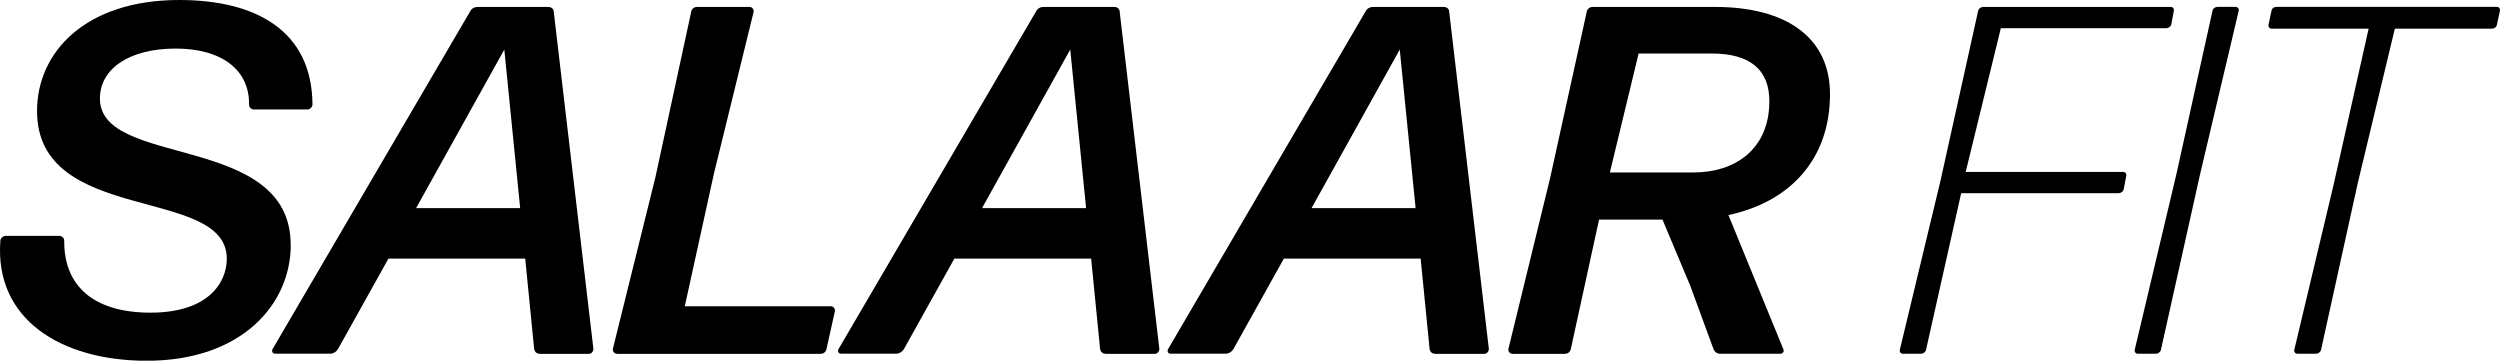
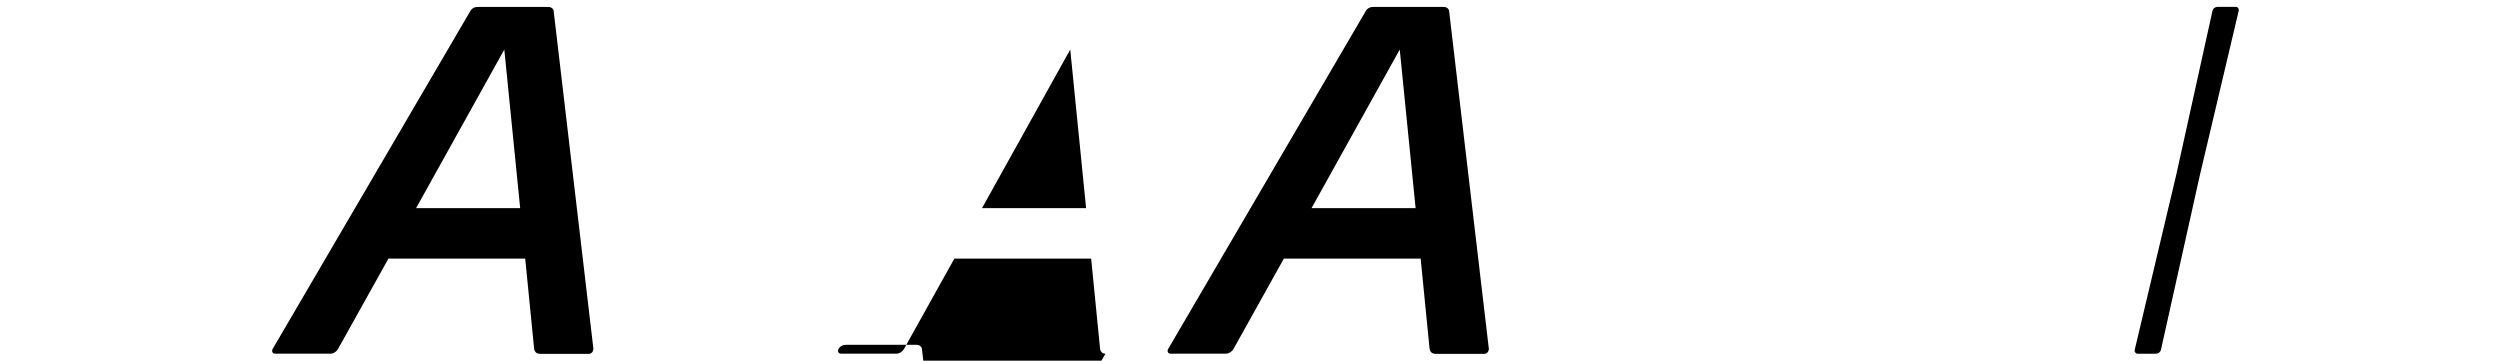
<svg xmlns="http://www.w3.org/2000/svg" id="Layer_2" data-name="Layer 2" viewBox="0 0 277.46 40.03">
  <g id="Layer_1-2" data-name="Layer 1">
    <g>
-       <path d="M32.27,27.17c0,6.6-5.44,12.87-16,12.87C6.75,40.03-.62,35.42.04,26.73c0-.27.27-.55.6-.55h5.94c.28,0,.55.22.55.55-.05,4.89,3.13,7.97,9.57,7.97s8.47-3.35,8.47-5.99c0-8.14-21.06-3.68-21.06-16.39C4.11,5.77,9.5,0,19.89,0c8.52,0,14.74,3.41,14.79,11.6,0,.27-.27.55-.55.55h-5.94c-.28,0-.55-.22-.55-.55.06-3.79-2.97-6.21-8.14-6.21s-8.41,2.25-8.41,5.55c0,7.75,21.17,3.74,21.17,16.22Z" />
      <path d="M59.88,39.26c-.33,0-.55-.22-.6-.55l-.99-10.01h-15.18l-5.61,10.06c-.16.27-.49.49-.82.49h-6.16c-.28,0-.38-.27-.28-.49L52.18,1.26c.17-.33.49-.49.82-.49h7.86c.33,0,.6.22.6.55l4.4,37.4c0,.28-.22.55-.49.55h-5.5ZM57.73,23.1l-1.76-17.6-9.79,17.6h11.55Z" />
-       <path d="M68.46,39.26c-.28,0-.49-.27-.44-.55l4.73-19.08,3.96-18.31c.05-.33.33-.55.66-.55h5.83c.27,0,.49.27.44.55l-4.4,17.93-3.24,14.74h16.22c.27,0,.49.27.44.55l-.93,4.18c-.05.33-.33.55-.66.55h-22.6Z" />
-       <path d="M122.69,39.26c-.33,0-.55-.22-.6-.55l-.99-10.01h-15.18l-5.61,10.06c-.16.27-.49.49-.82.49h-6.16c-.28,0-.39-.27-.28-.49L114.99,1.26c.16-.33.49-.49.82-.49h7.86c.33,0,.6.22.6.55l4.4,37.4c0,.28-.22.55-.49.55h-5.5ZM120.54,23.1l-1.76-17.6-9.79,17.6h11.55Z" />
+       <path d="M122.69,39.26c-.33,0-.55-.22-.6-.55l-.99-10.01h-15.18l-5.61,10.06c-.16.27-.49.49-.82.49h-6.16c-.28,0-.39-.27-.28-.49c.16-.33.49-.49.82-.49h7.86c.33,0,.6.22.6.55l4.4,37.4c0,.28-.22.55-.49.55h-5.5ZM120.54,23.1l-1.76-17.6-9.79,17.6h11.55Z" />
      <path d="M159.26,39.26c-.33,0-.55-.22-.6-.55l-.99-10.01h-15.18l-5.61,10.06c-.17.27-.49.49-.82.49h-6.16c-.27,0-.38-.27-.27-.49L151.56,1.26c.17-.33.49-.49.82-.49h7.86c.33,0,.6.22.6.55l4.4,37.4c0,.28-.22.55-.49.55h-5.5ZM157.11,23.1l-1.76-17.6-9.79,17.6h11.55Z" />
-       <path d="M187.53,31.57l-3.02-7.2h-7.04l-3.13,14.35c-.06.33-.33.55-.66.55h-5.83c-.27,0-.49-.27-.44-.55l4.62-18.92,4.07-18.48c.06-.33.33-.55.66-.55h13.58c7.86,0,12.76,3.35,12.76,9.68,0,7.15-4.34,11.93-11.27,13.42l6.1,14.9c.11.22-.06.49-.33.49h-6.71c-.33,0-.6-.22-.71-.49l-2.64-7.2ZM190,5.94h-8.14l-3.19,13.2h9.29c4.56,0,8.41-2.53,8.41-7.92,0-3.52-2.2-5.28-6.38-5.28Z" />
-       <path d="M211.18,39.26c-.22,0-.39-.22-.33-.44l4.51-18.75,4.18-18.86c.05-.27.33-.44.55-.44h20.84c.22,0,.39.22.33.44l-.28,1.48c-.06.27-.33.44-.55.44h-18.37l-3.9,15.95h17.49c.22,0,.39.22.33.44l-.28,1.48c-.06.27-.33.44-.55.44h-17.49l-3.9,17.38c-.06.27-.33.44-.55.44h-2.03Z" />
      <path d="M237.25,39.26c-.22,0-.38-.22-.33-.44l4.62-19.47,4.01-18.15c.05-.27.33-.44.55-.44h2.03c.22,0,.39.22.33.44l-4.29,18.15-4.34,19.47c-.06.27-.33.44-.55.44h-2.03Z" />
-       <path d="M254.96,39.26c-.22,0-.39-.22-.33-.44l4.4-18.48,3.85-17.16h-10.78c-.22,0-.39-.22-.33-.44l.33-1.54c.05-.27.27-.44.55-.44h24.47c.22,0,.38.22.33.44l-.33,1.54c-.06.27-.28.44-.55.44h-10.78l-4.12,17.16-4.07,18.48c-.06.27-.33.44-.55.44h-2.09Z" />
    </g>
  </g>
</svg>